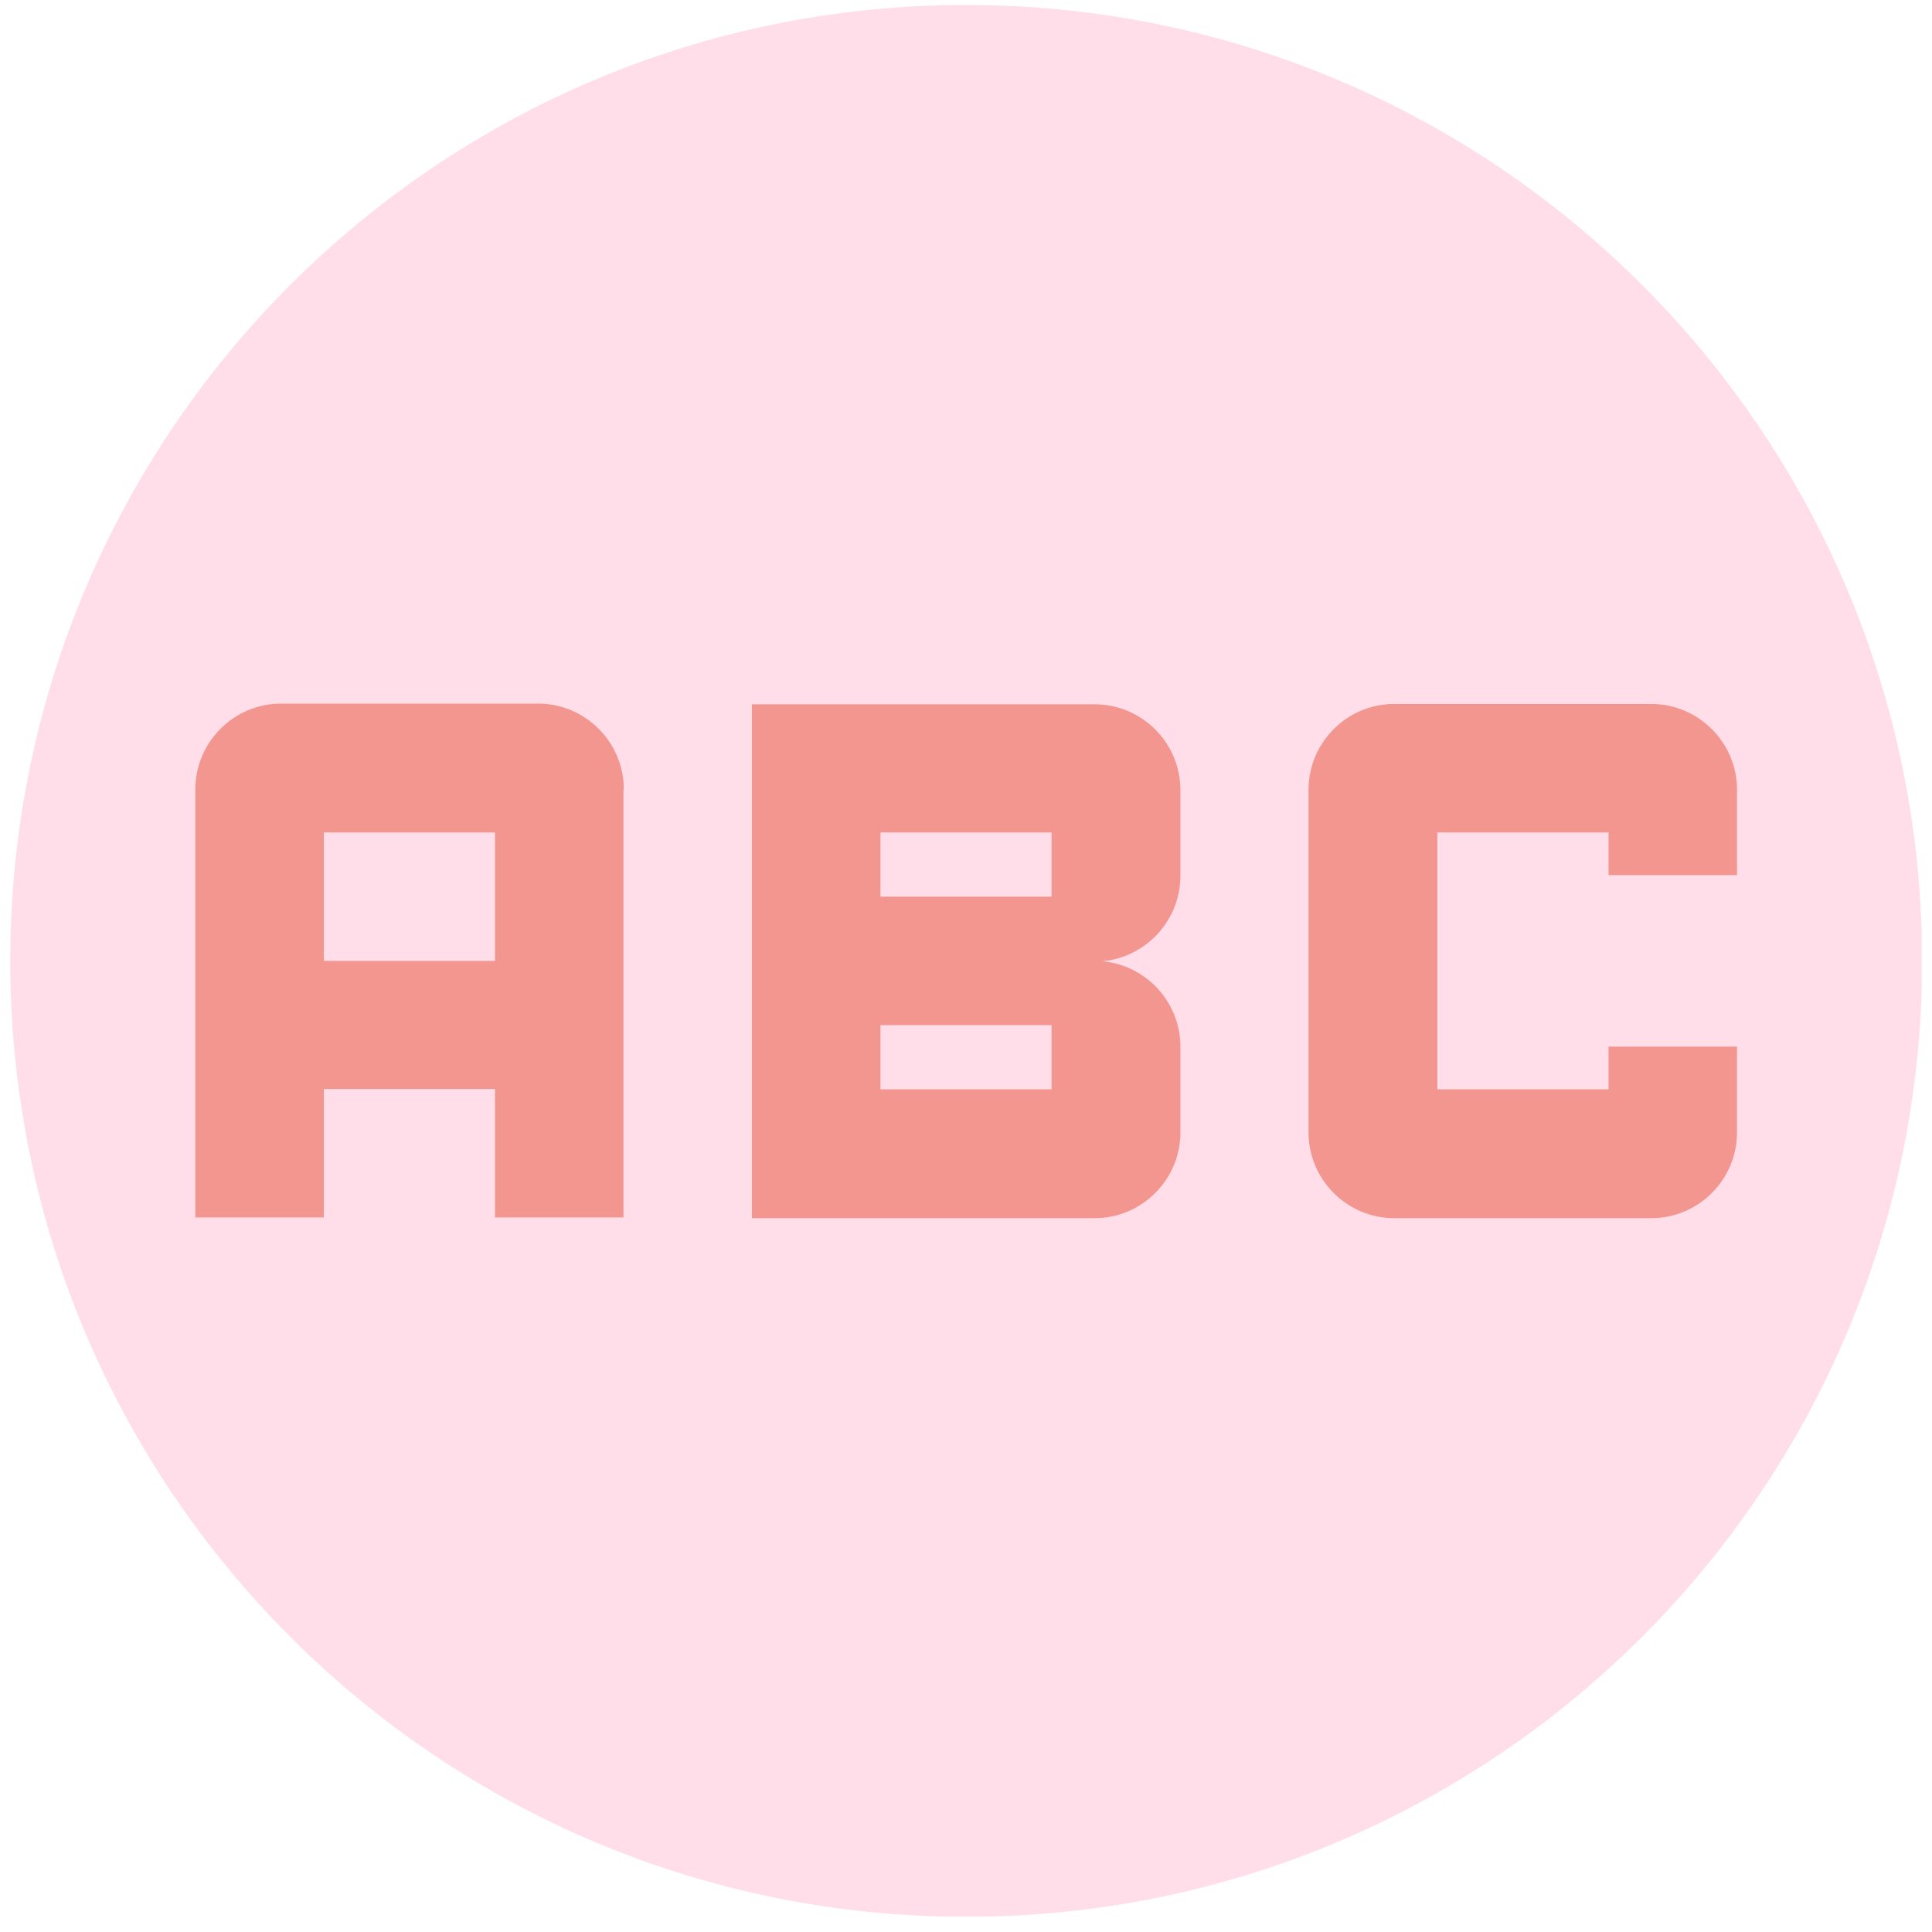
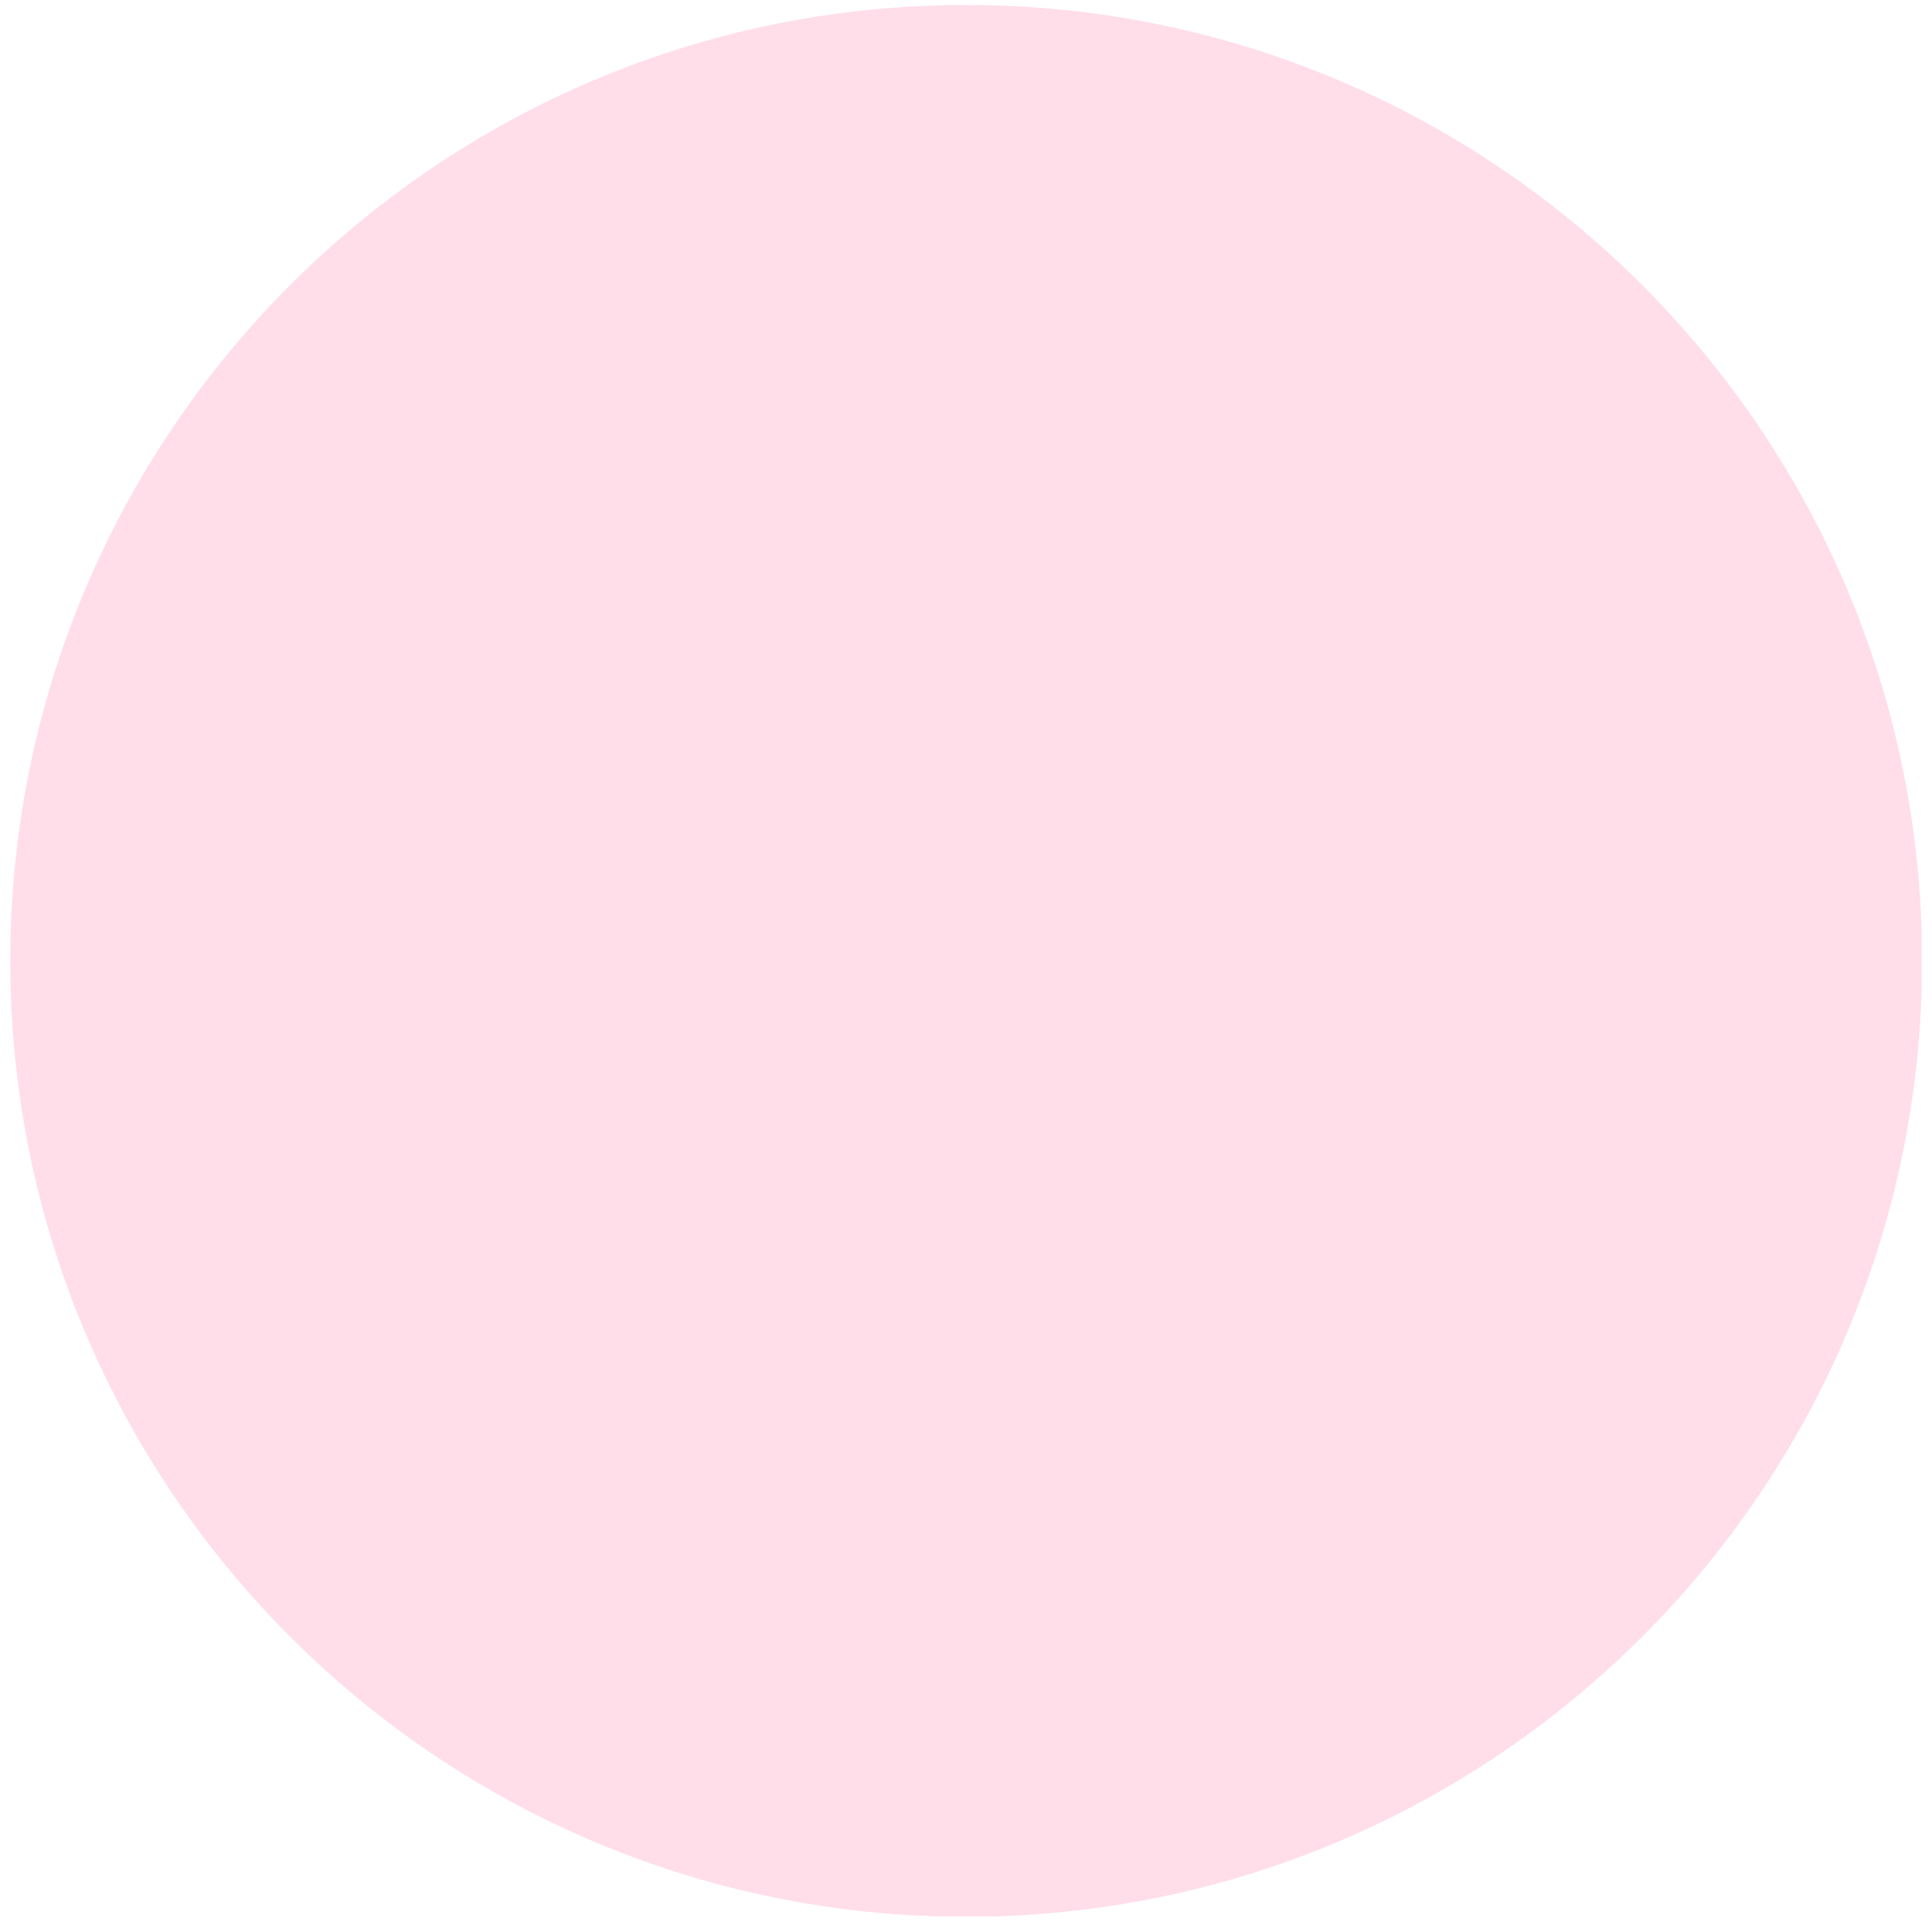
<svg xmlns="http://www.w3.org/2000/svg" width="94" height="94" viewBox="0 0 94 94" fill="none">
  <g clip-path="url(#clip0_6623_4032)">
-     <path d="M47.008 93.26C72.694 93.26 93.517 72.437 93.517 46.751C93.517 21.066 72.694 0.243 47.008 0.243C21.323 0.243 0.5 21.066 0.5 46.751C0.5 72.437 21.323 93.26 47.008 93.26Z" fill="#FFDEE9" />
-     <path d="M84.513 42.579H78.262V40.501H69.933V53.002H78.262V50.924H84.513V55.097C84.513 57.395 82.637 59.27 80.34 59.27H67.838C65.541 59.27 63.666 57.395 63.666 55.097V38.423C63.666 36.125 65.541 34.25 67.838 34.25H80.34C82.637 34.25 84.513 36.125 84.513 38.423V42.596V42.579ZM30.334 38.406V59.236H24.084V52.985H15.755V59.236H9.504V38.406C9.504 36.108 11.38 34.233 13.677 34.233H26.178C28.476 34.233 30.351 36.108 30.351 38.406H30.334ZM24.084 40.501H15.755V46.752H24.084V40.501ZM53.259 46.752C55.557 46.752 57.432 48.627 57.432 50.924V55.097C57.432 57.395 55.557 59.27 53.259 59.27H36.585V34.267H53.259C55.557 34.267 57.432 36.142 57.432 38.44V42.613C57.432 44.91 55.557 46.785 53.259 46.785V46.752ZM42.836 40.501V43.626H51.164V40.501H42.836ZM51.164 49.877H42.836V53.002H51.164V49.877Z" fill="#F3968F" />
+     <path d="M47.008 93.26C72.694 93.26 93.517 72.437 93.517 46.751C93.517 21.066 72.694 0.243 47.008 0.243C21.323 0.243 0.5 21.066 0.5 46.751C0.5 72.437 21.323 93.26 47.008 93.26" fill="#FFDEE9" />
  </g>
  <defs>
    <clipPath id="clip0_6623_4032">
      <rect width="93" height="93" fill="white" transform="translate(0.5 0.243)" />
    </clipPath>
  </defs>
</svg>